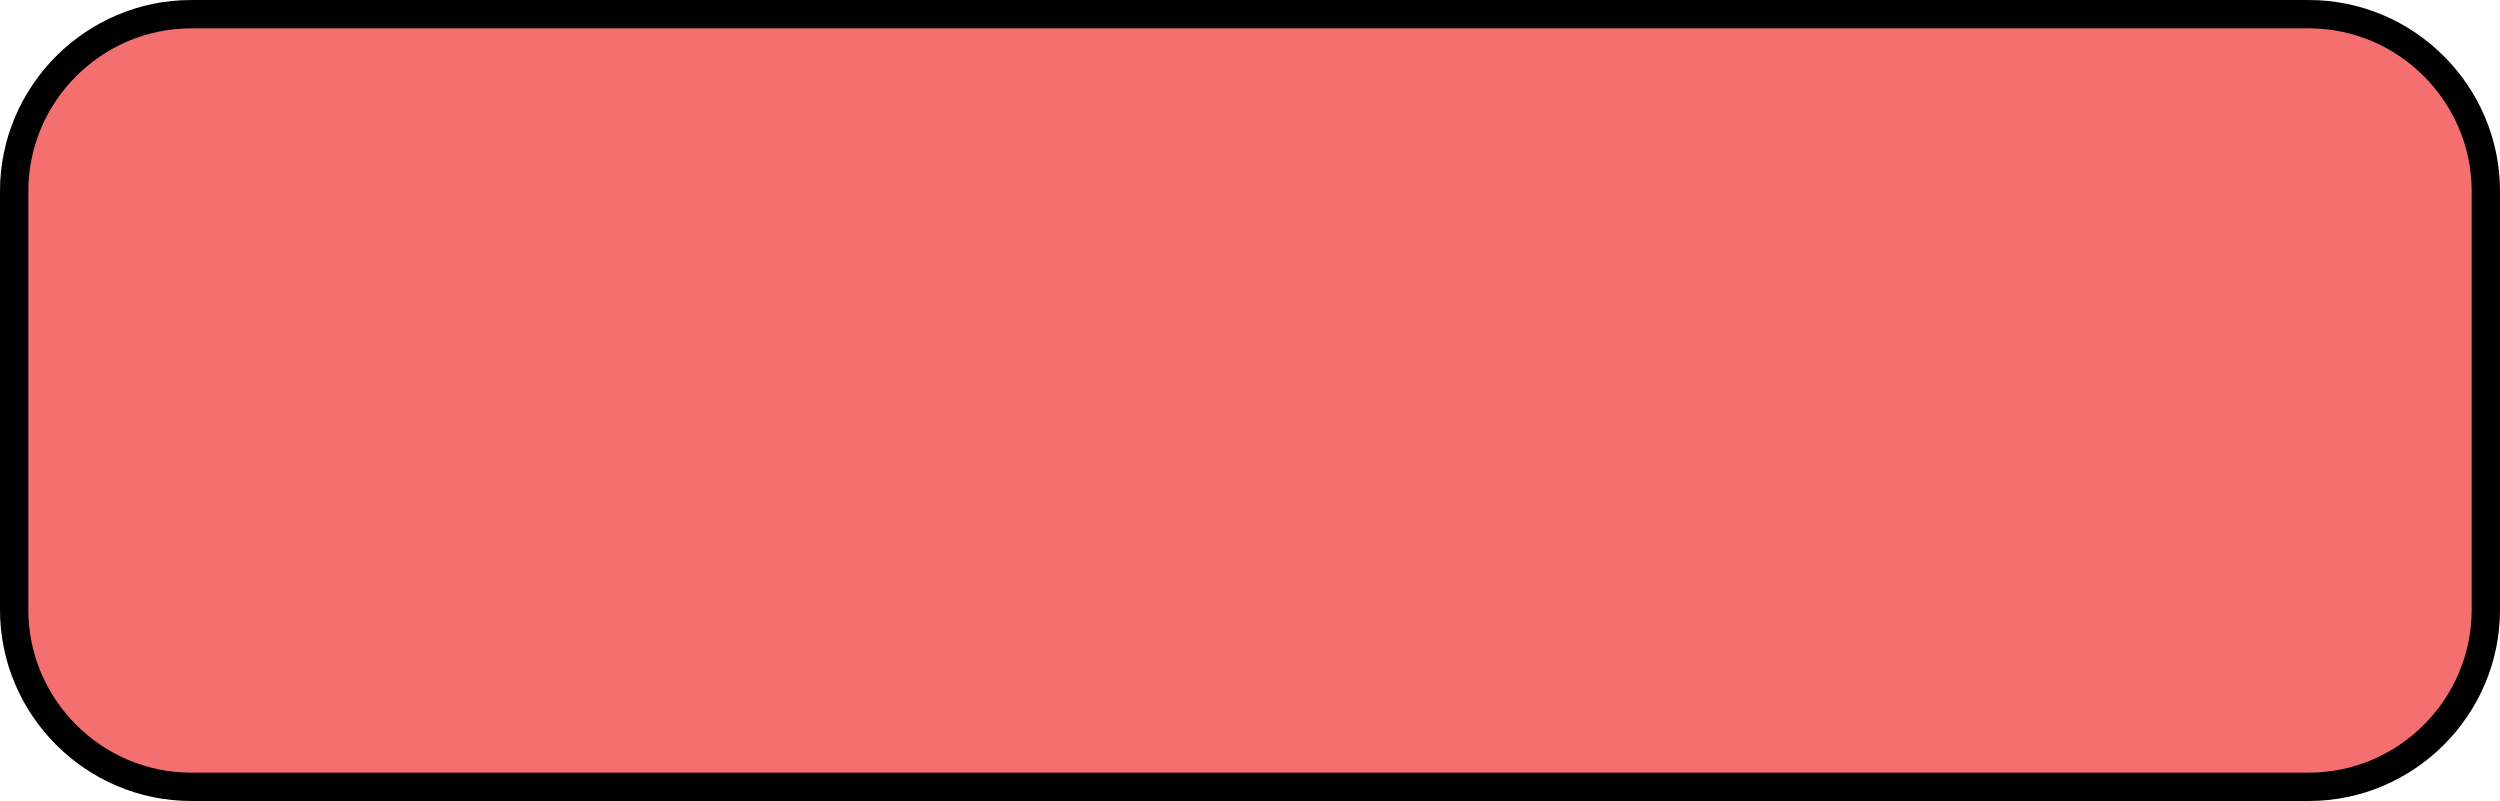
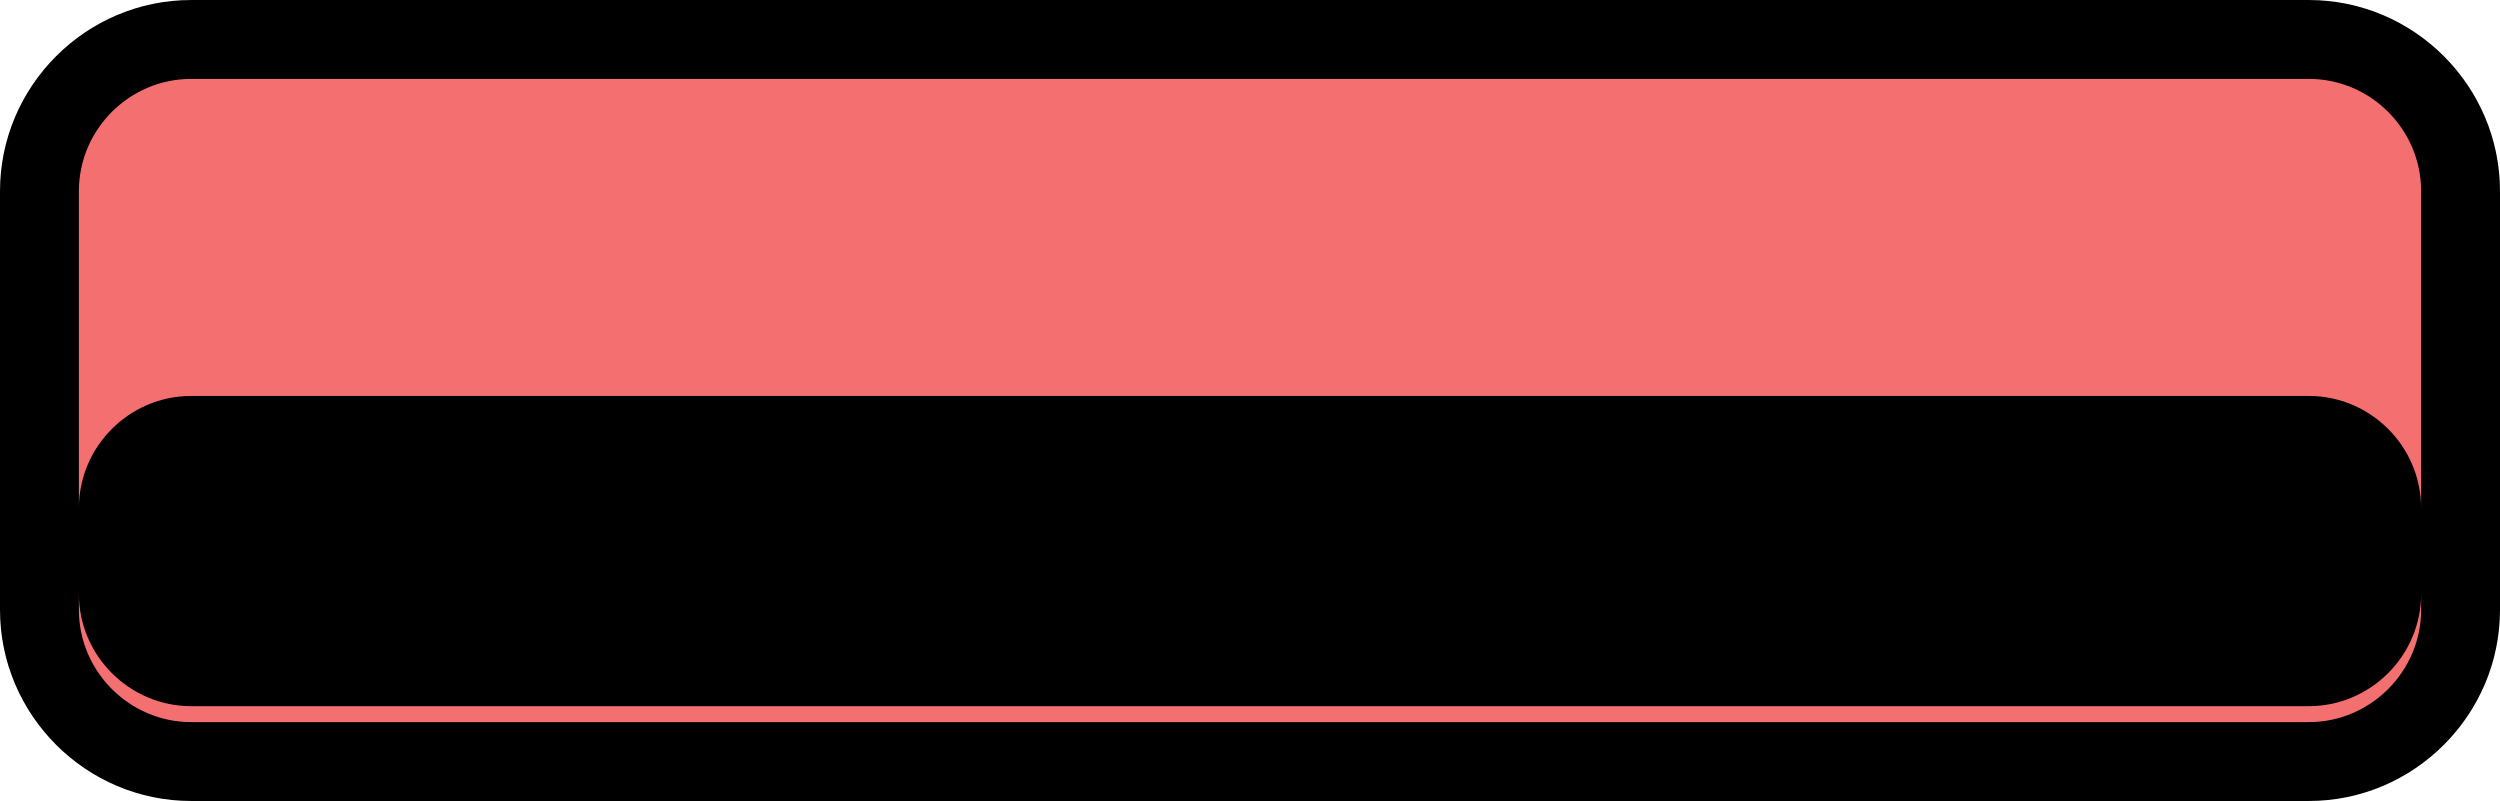
<svg xmlns="http://www.w3.org/2000/svg" clip-rule="evenodd" fill="#000000" fill-rule="evenodd" height="2234.1" image-rendering="optimizeQuality" preserveAspectRatio="xMidYMid meet" shape-rendering="geometricPrecision" text-rendering="geometricPrecision" version="1" viewBox="450.4 2819.9 6973.2 2234.1" width="6973.2" zoomAndPan="magnify">
  <g>
    <g id="change1_1">
      <path d="M983.56 2819.94l5906.89 0c293.25,0 533.16,239.91 533.16,533.16l0 1167.82c0,293.25 -239.91,533.16 -533.16,533.16l-5906.89 0c-293.24,0 -533.16,-239.91 -533.16,-533.16l0 -1167.82c0,-293.25 239.91,-533.16 533.16,-533.16z" fill="#000000" />
    </g>
    <g id="change2_1">
-       <path d="M983.57 2898.98l5906.89 0c249.77,0 454.12,204.35 454.12,454.12l0 1167.81c0,249.77 -204.35,454.12 -454.12,454.12l-5906.89 0c-249.77,0 -454.12,-204.35 -454.12,-454.12l0 -1167.81c0,-249.77 204.35,-454.12 454.12,-454.12z" fill="#f47070" />
-     </g>
+       </g>
    <g id="change3_1">
      <path d="M670.45 4476.48l0 44.43c0,171.94 141.19,313.13 313.13,313.13l5906.89 0c171.94,0 313.13,-141.19 313.13,-313.13l0 -44.43c0,171.94 -141.19,313.13 -313.13,313.13l-5906.89 0c-171.94,0 -313.13,-141.19 -313.13,-313.13z" fill="#f47070" />
    </g>
    <g id="change4_1">
      <path d="M983.57 3039.98l5906.89 0c172.22,0 313.12,140.9 313.12,313.12l0 884.35c0,-172.22 -140.9,-313.12 -313.12,-313.12l-5906.89 0c-172.22,0 -313.12,140.9 -313.12,313.12l0 -884.35c0,-172.22 140.9,-313.12 313.12,-313.12z" fill="#f47070" />
    </g>
  </g>
</svg>